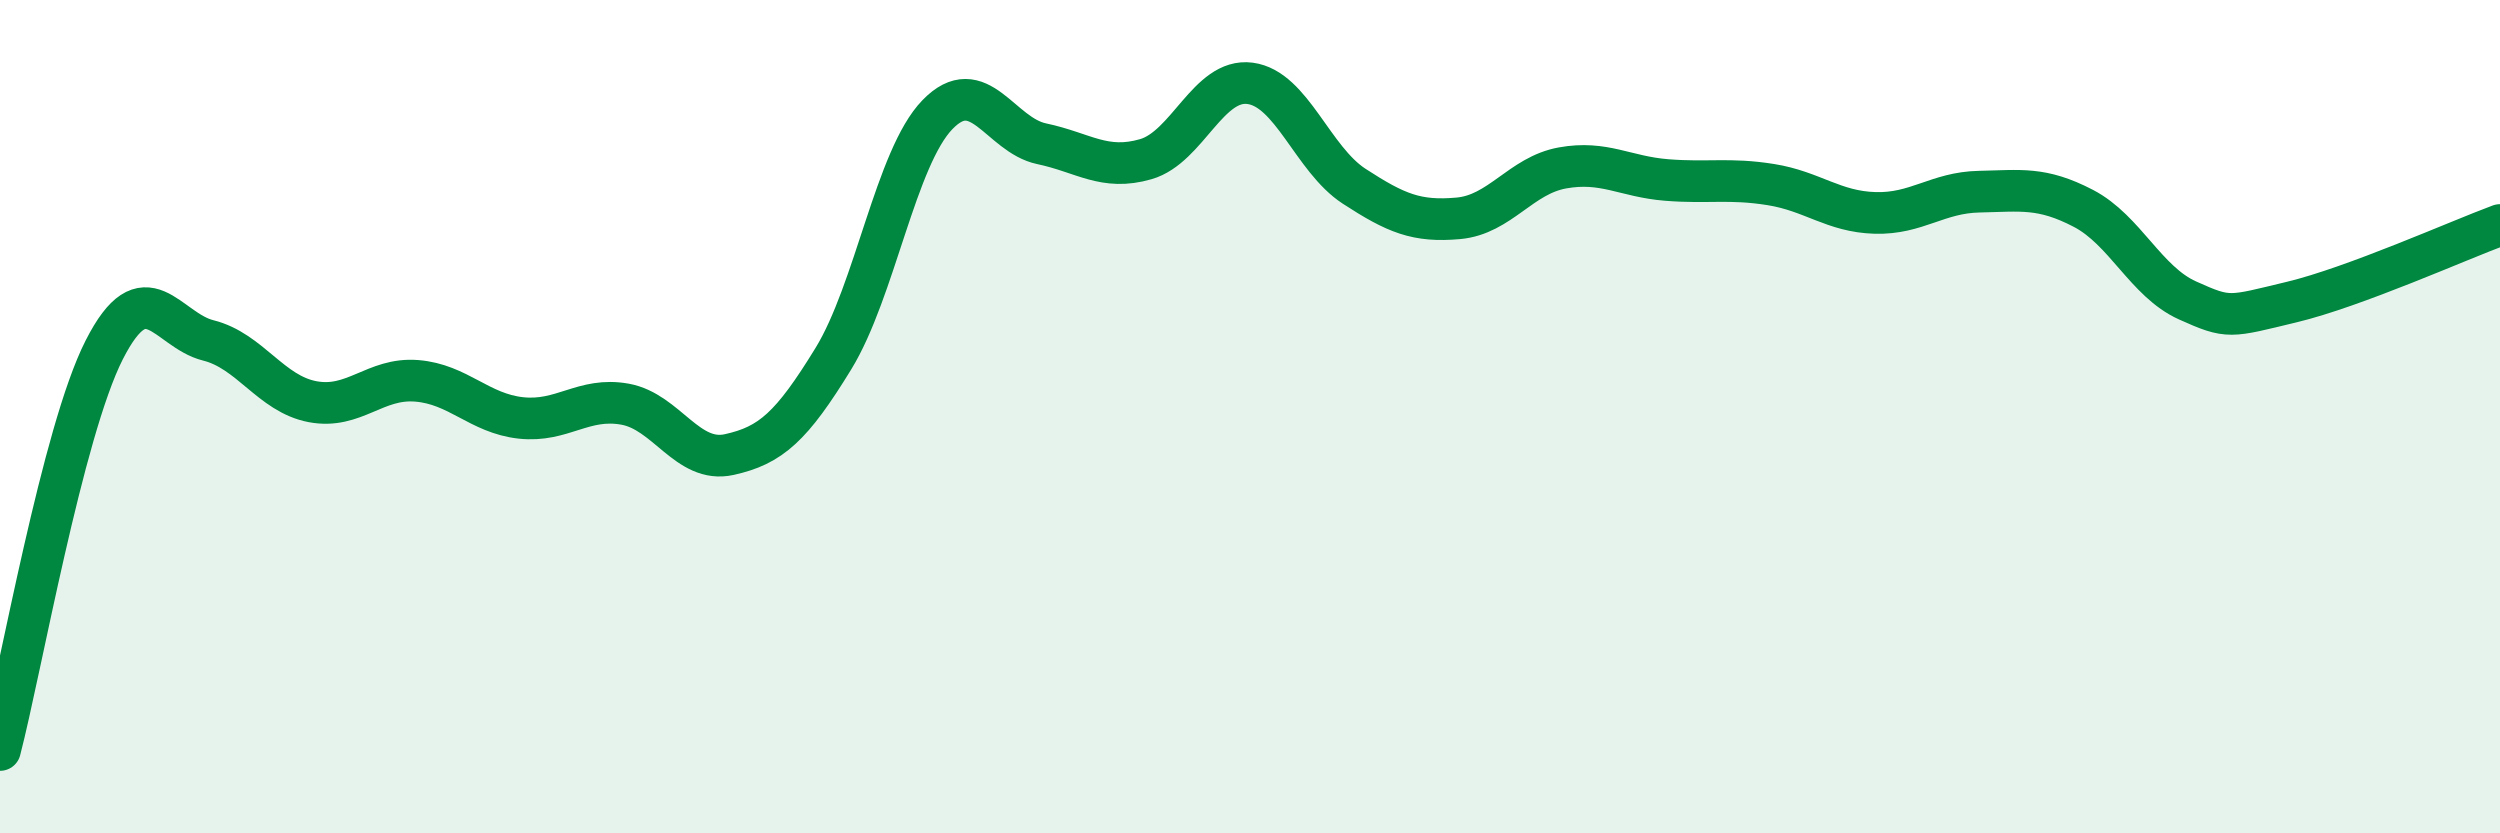
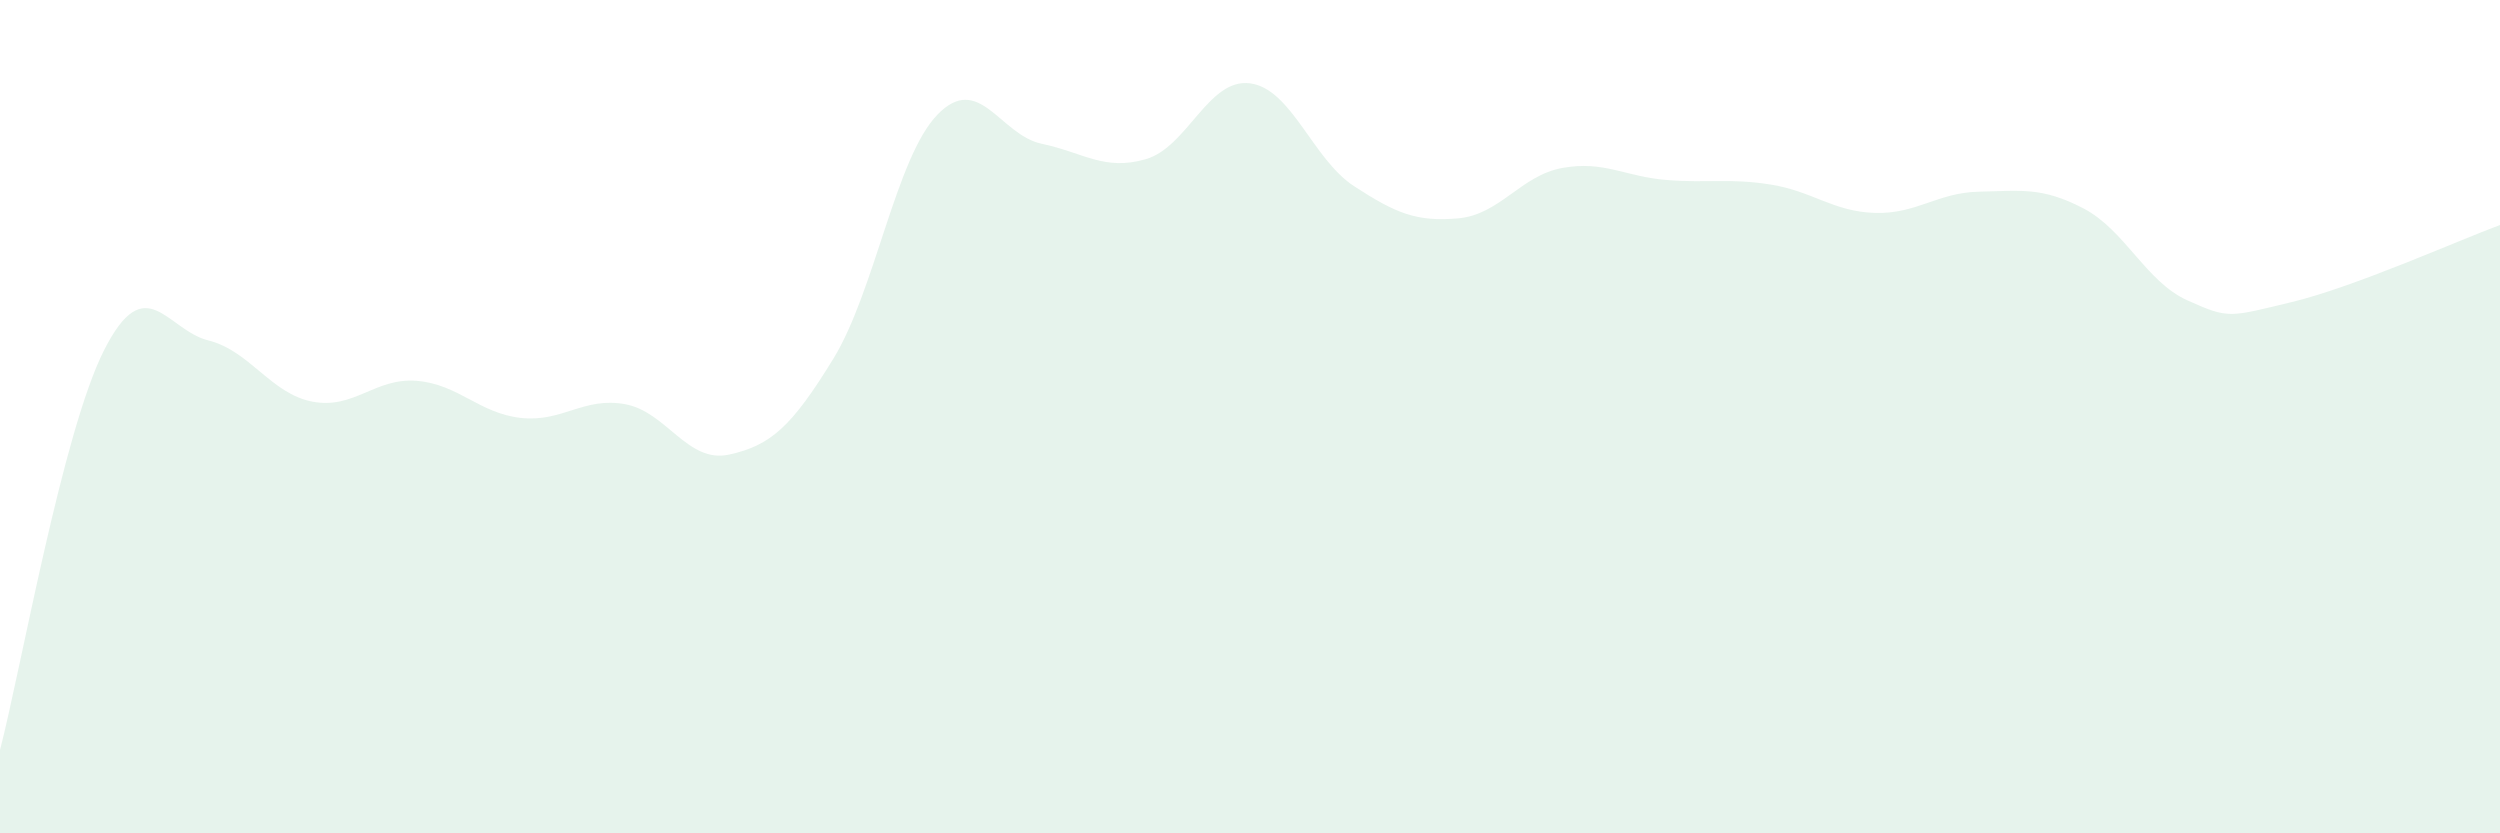
<svg xmlns="http://www.w3.org/2000/svg" width="60" height="20" viewBox="0 0 60 20">
  <path d="M 0,18 C 0.5,16.08 1.5,10.37 2.5,8.4 C 3.5,6.43 4,7.92 5,8.17 C 6,8.42 6.5,9.45 7.5,9.64 C 8.5,9.83 9,9.06 10,9.14 C 11,9.22 11.5,9.92 12.5,10.03 C 13.5,10.14 14,9.52 15,9.7 C 16,9.88 16.5,11.13 17.5,10.91 C 18.5,10.69 19,10.24 20,8.61 C 21,6.98 21.5,3.78 22.5,2.75 C 23.5,1.72 24,3.24 25,3.45 C 26,3.66 26.5,4.11 27.5,3.82 C 28.5,3.53 29,1.87 30,2 C 31,2.13 31.5,3.82 32.5,4.47 C 33.5,5.12 34,5.33 35,5.24 C 36,5.15 36.5,4.21 37.5,4.03 C 38.5,3.85 39,4.24 40,4.32 C 41,4.4 41.5,4.27 42.5,4.43 C 43.5,4.59 44,5.08 45,5.11 C 46,5.14 46.5,4.62 47.5,4.6 C 48.5,4.58 49,4.48 50,5 C 51,5.52 51.5,6.76 52.5,7.21 C 53.5,7.66 53.5,7.61 55,7.25 C 56.5,6.89 59,5.77 60,5.4L60 20L0 20Z" fill="#008740" opacity="0.1" stroke-linecap="round" stroke-linejoin="round" />
-   <path d="M 0,18 C 0.5,16.08 1.5,10.37 2.5,8.4 C 3.5,6.43 4,7.92 5,8.17 C 6,8.42 6.5,9.45 7.5,9.64 C 8.5,9.83 9,9.06 10,9.14 C 11,9.22 11.5,9.92 12.5,10.03 C 13.5,10.14 14,9.52 15,9.7 C 16,9.88 16.5,11.13 17.5,10.91 C 18.5,10.69 19,10.24 20,8.61 C 21,6.98 21.5,3.78 22.5,2.75 C 23.5,1.72 24,3.24 25,3.45 C 26,3.66 26.5,4.11 27.5,3.82 C 28.5,3.53 29,1.87 30,2 C 31,2.13 31.5,3.82 32.5,4.47 C 33.5,5.12 34,5.33 35,5.24 C 36,5.15 36.5,4.21 37.5,4.03 C 38.5,3.85 39,4.24 40,4.32 C 41,4.4 41.5,4.27 42.5,4.43 C 43.5,4.59 44,5.08 45,5.11 C 46,5.14 46.5,4.62 47.5,4.6 C 48.5,4.58 49,4.48 50,5 C 51,5.52 51.5,6.76 52.5,7.21 C 53.5,7.66 53.5,7.61 55,7.25 C 56.5,6.89 59,5.77 60,5.4" stroke="#008740" stroke-width="1" fill="none" stroke-linecap="round" stroke-linejoin="round" />
</svg>